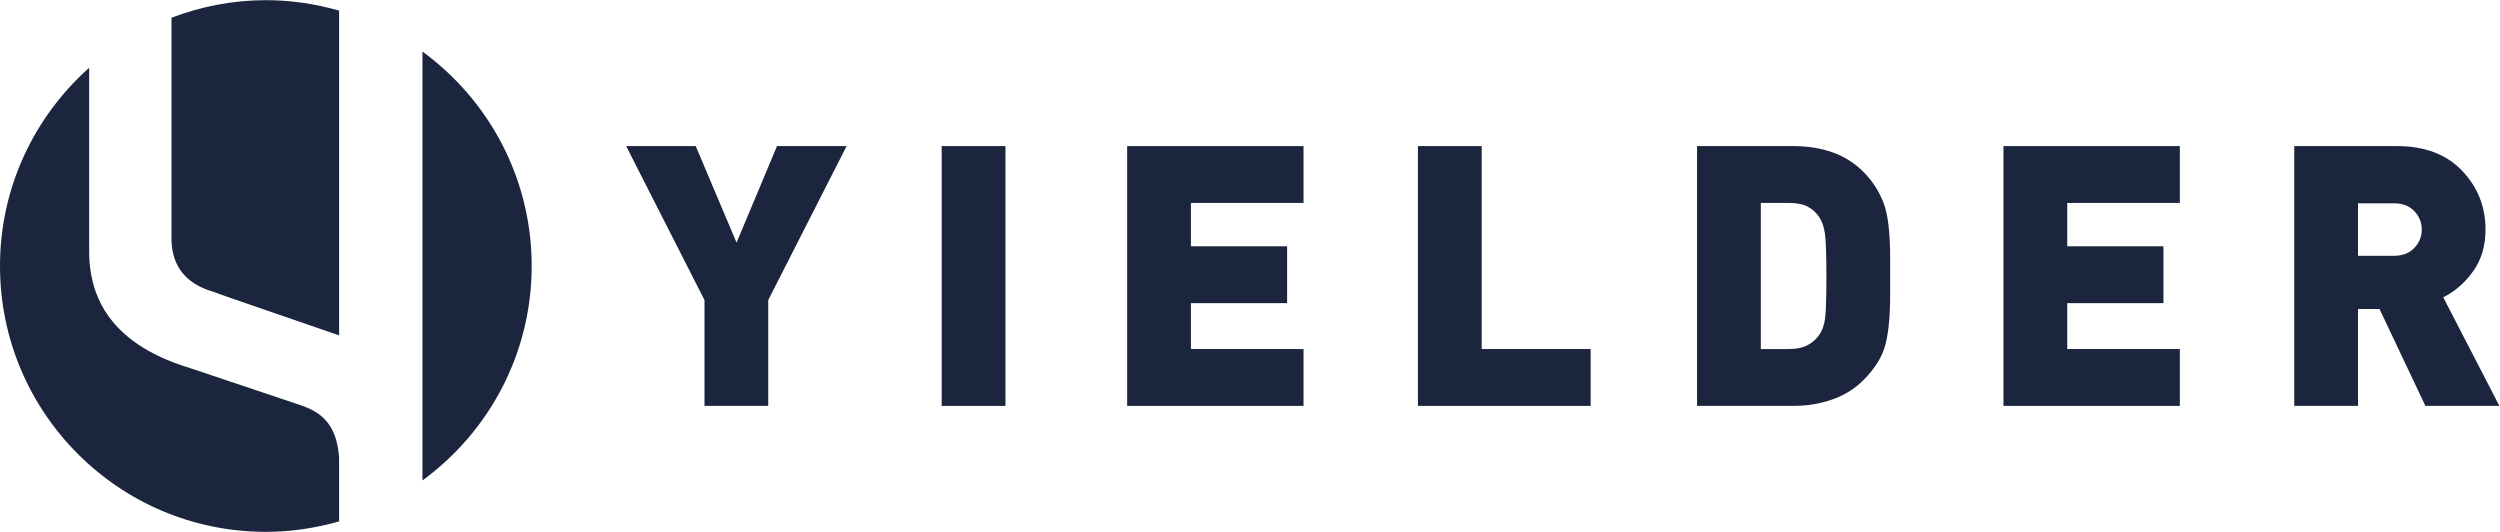
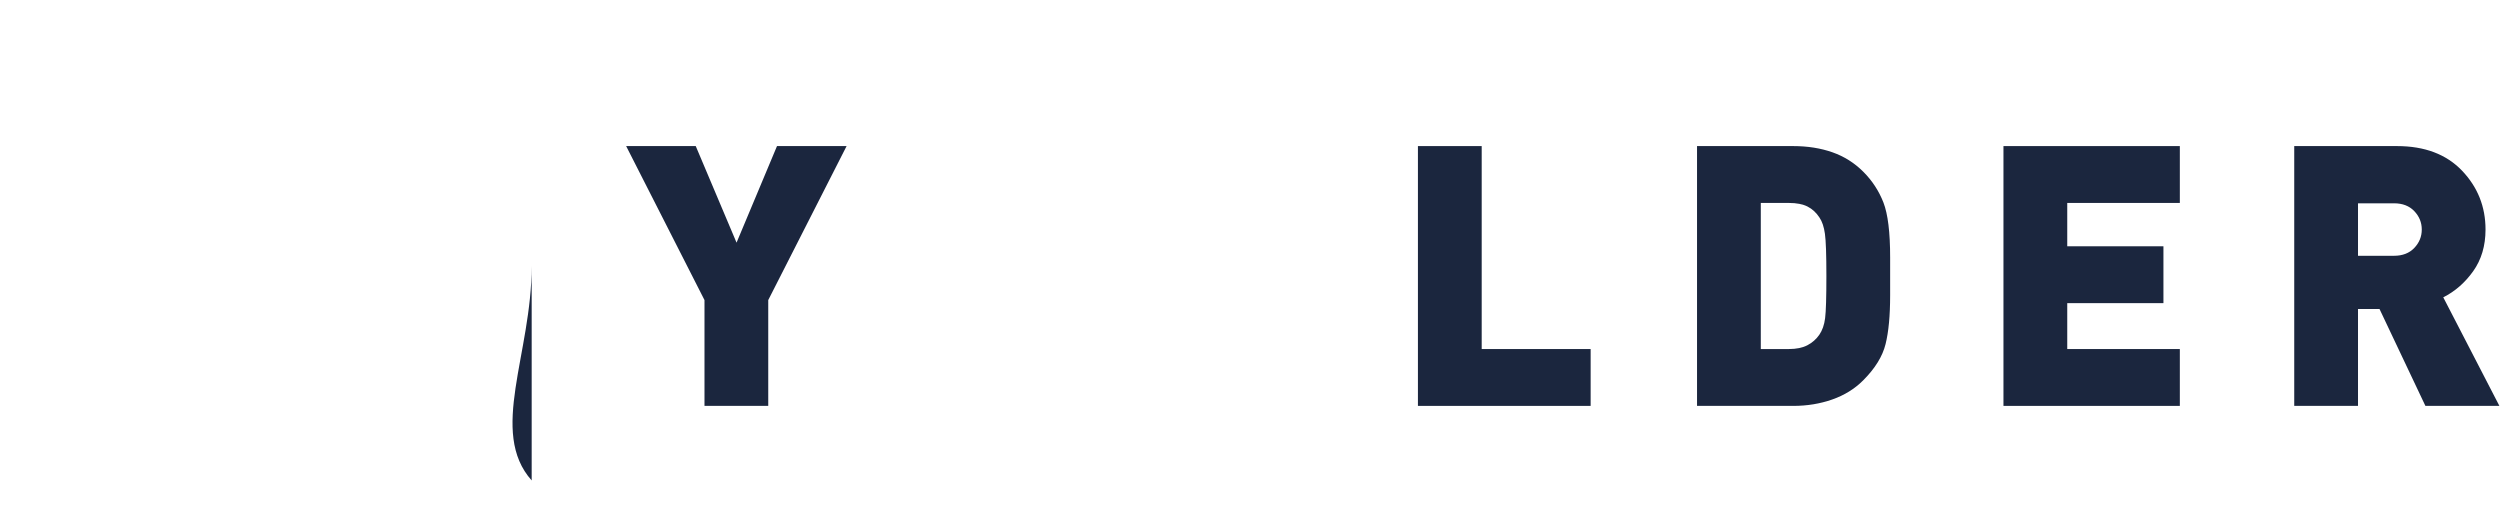
<svg xmlns="http://www.w3.org/2000/svg" viewBox="0 0 468.56 99.68" height="99.68" width="468.56" xml:space="preserve" id="svg2" version="1.1">
  <defs id="defs6" />
  <g transform="matrix(1.333,0,0,-1.333,0,99.68)" id="g10">
    <g transform="scale(0.1)" id="g12">
-       <path id="path14" style="fill:#1b263e;fill-opacity:1;fill-rule:nonzero;stroke:none" d="m 297.641,338.262 c 3.695,-1.907 174.554,-60.235 179.152,-62.024 v 456.617 c -32.77,9.379 -67.242,14.711 -103.016,14.711 -46.797,0 -91.382,-8.976 -132.675,-24.675 V 408.594 c 1.054,-15.664 4.378,-54.516 56.539,-70.332" />
-       <path id="path16" style="fill:#1b263e;fill-opacity:1;fill-rule:nonzero;stroke:none" d="m 421.711,178.414 c 0,0 -138.41,46.457 -154.91,51.977 C 145.395,267.051 126.055,340.813 125.352,392 V 652.5 C 48.598,584.055 0,484.719 0,373.777 0,167.348 167.348,0 373.777,0 c 35.778,0 70.25,5.332 103.02,14.711 v 89.223 c -3.379,52.996 -31.199,66.171 -55.086,74.48" />
-       <path id="path18" style="fill:#1b263e;fill-opacity:1;fill-rule:nonzero;stroke:none" d="m 747.559,373.781 c 0,123.981 -60.621,233.532 -153.555,301.543 V 72.242 C 686.938,140.25 747.559,249.801 747.559,373.781" />
+       <path id="path18" style="fill:#1b263e;fill-opacity:1;fill-rule:nonzero;stroke:none" d="m 747.559,373.781 V 72.242 C 686.938,140.25 747.559,249.801 747.559,373.781" />
      <path id="path20" style="fill:#1b263e;fill-opacity:1;fill-rule:nonzero;stroke:none" d="M 1080.18,325.879 V 177.086 H 990.535 V 325.879 L 880.383,542.383 h 97.847 l 57.38,-135.781 56.88,135.781 h 97.85 L 1080.18,325.879" />
-       <path id="path22" style="fill:#1b263e;fill-opacity:1;fill-rule:nonzero;stroke:none" d="m 1324.06,177.086 v 365.297 h 89.66 V 177.086 h -89.66" />
-       <path id="path24" style="fill:#1b263e;fill-opacity:1;fill-rule:nonzero;stroke:none" d="m 1584.82,177.086 v 365.297 h 247.97 v -79.938 h -158.31 v -60.949 h 135.25 v -79.937 h -135.25 v -64.536 h 158.31 v -79.937 h -247.97" />
      <path id="path26" style="fill:#1b263e;fill-opacity:1;fill-rule:nonzero;stroke:none" d="m 1993.65,177.086 v 365.297 h 89.66 v -285.36 h 153.18 v -79.937 h -242.84" />
      <path id="path28" style="fill:#1b263e;fill-opacity:1;fill-rule:nonzero;stroke:none" d="m 2558.22,441.914 c -4.44,6.844 -9.98,11.977 -16.65,15.399 -6.66,3.421 -15.46,5.132 -26.38,5.132 h -39.45 V 257.023 h 39.45 c 10.58,0 19.29,1.793 26.13,5.379 6.82,3.582 12.37,8.473 16.65,14.637 4.27,6.168 7,13.965 8.19,23.359 1.2,9.426 1.79,29.2 1.79,59.325 0,29.797 -0.67,49.57 -2.05,59.32 -1.35,9.777 -3.92,17.383 -7.68,22.871 z m 61.46,-228.922 c -11.95,-11.976 -26.45,-20.941 -43.51,-26.914 -17.1,-6.004 -35.36,-8.992 -54.84,-8.992 h -135.25 v 365.297 h 135.25 c 20.16,0 38.52,-2.906 55.09,-8.715 16.54,-5.816 31.07,-14.969 43.54,-27.465 12.46,-12.492 21.83,-26.859 28.19,-43.105 6.3,-16.243 9.45,-41.965 9.45,-77.192 v -26.183 -27.192 c 0,-28.383 -2.12,-51.199 -6.41,-68.472 -4.24,-17.278 -14.77,-34.305 -31.51,-51.067" />
      <path id="path30" style="fill:#1b263e;fill-opacity:1;fill-rule:nonzero;stroke:none" d="m 2816.93,177.086 v 365.297 h 247.99 v -79.938 h -158.3 v -60.949 h 135.24 v -79.937 h -135.24 v -64.536 h 158.3 v -79.937 h -247.99" />
      <path id="path32" style="fill:#1b263e;fill-opacity:1;fill-rule:nonzero;stroke:none" d="m 3366.14,461.93 h -50.71 v -73.77 h 50.71 c 11.95,0 21.43,3.668 28.44,11.028 6.98,7.332 10.51,15.972 10.51,25.859 0,9.914 -3.53,18.523 -10.51,25.883 -7.01,7.336 -16.49,11 -28.44,11 z m 44.06,-284.844 -64.54,136.269 h -30.23 V 177.086 h -89.66 v 365.297 h 144.47 c 38.93,0 69.43,-11.543 91.46,-34.574 22.03,-23.063 33.03,-50.657 33.03,-82.762 0,-22.871 -5.82,-42.43 -17.39,-58.645 -11.62,-16.242 -25.64,-28.437 -42.04,-36.64 l 78.93,-152.676 H 3410.2" />
    </g>
  </g>
</svg>